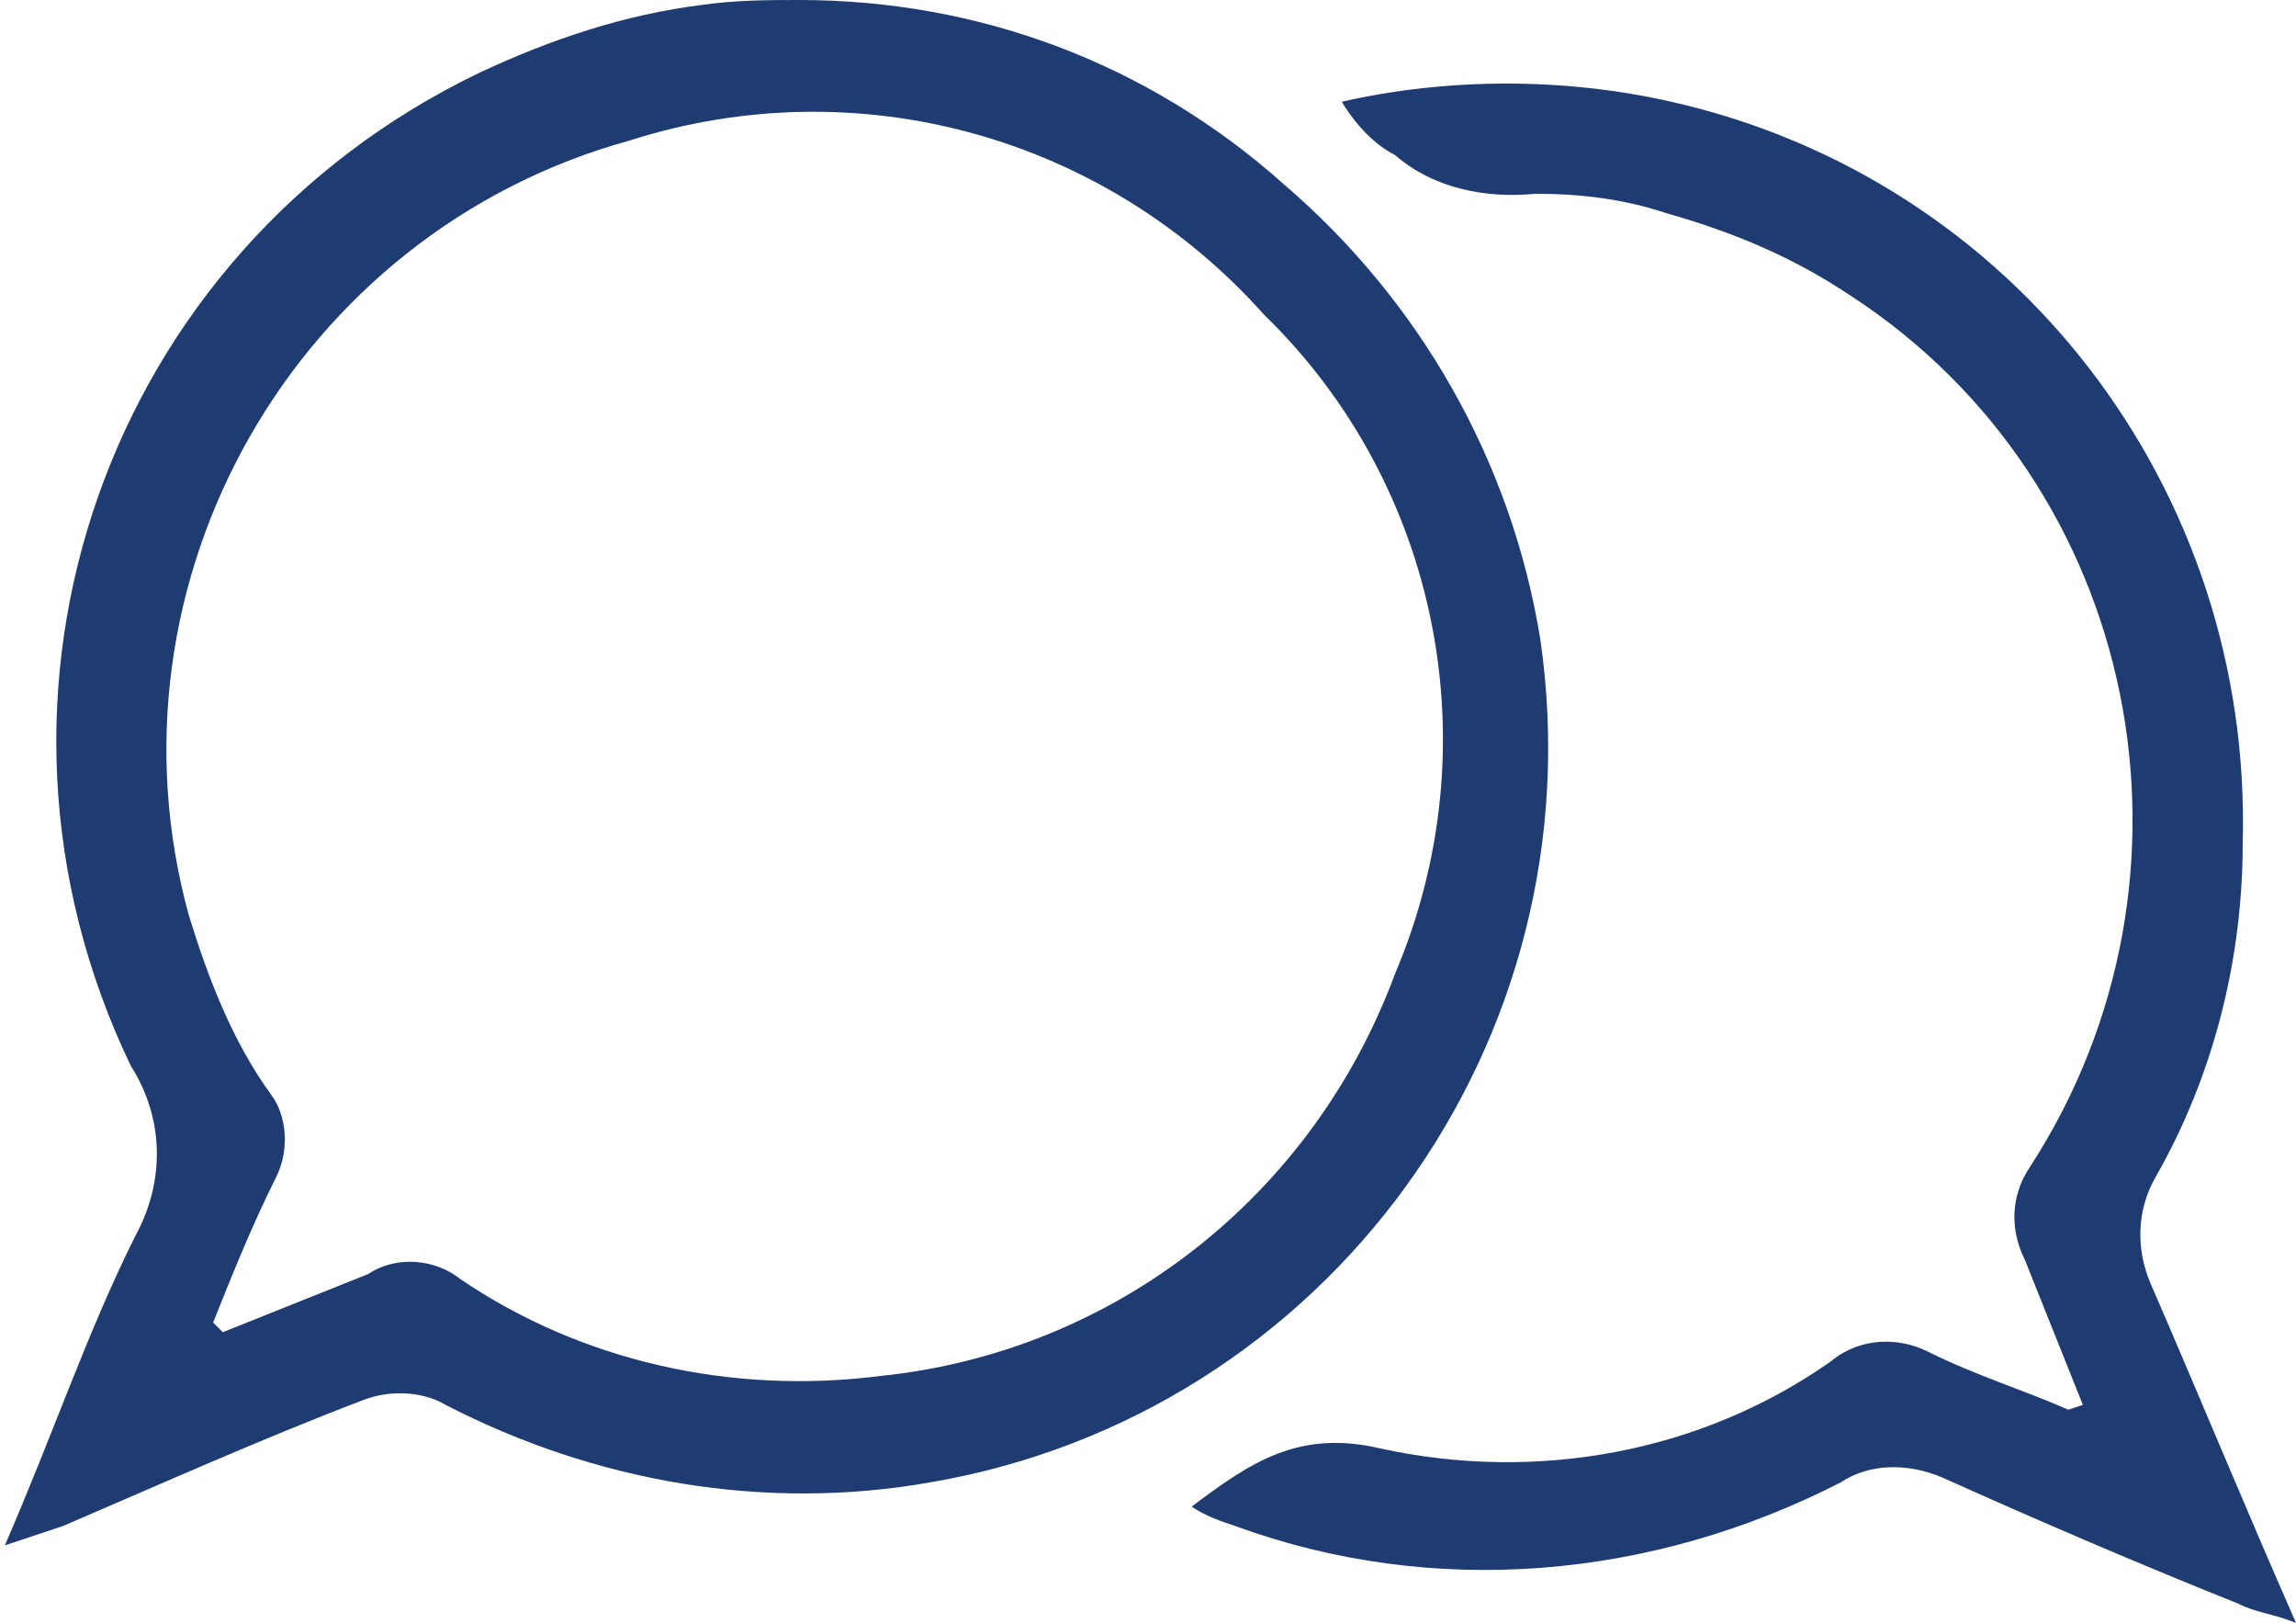
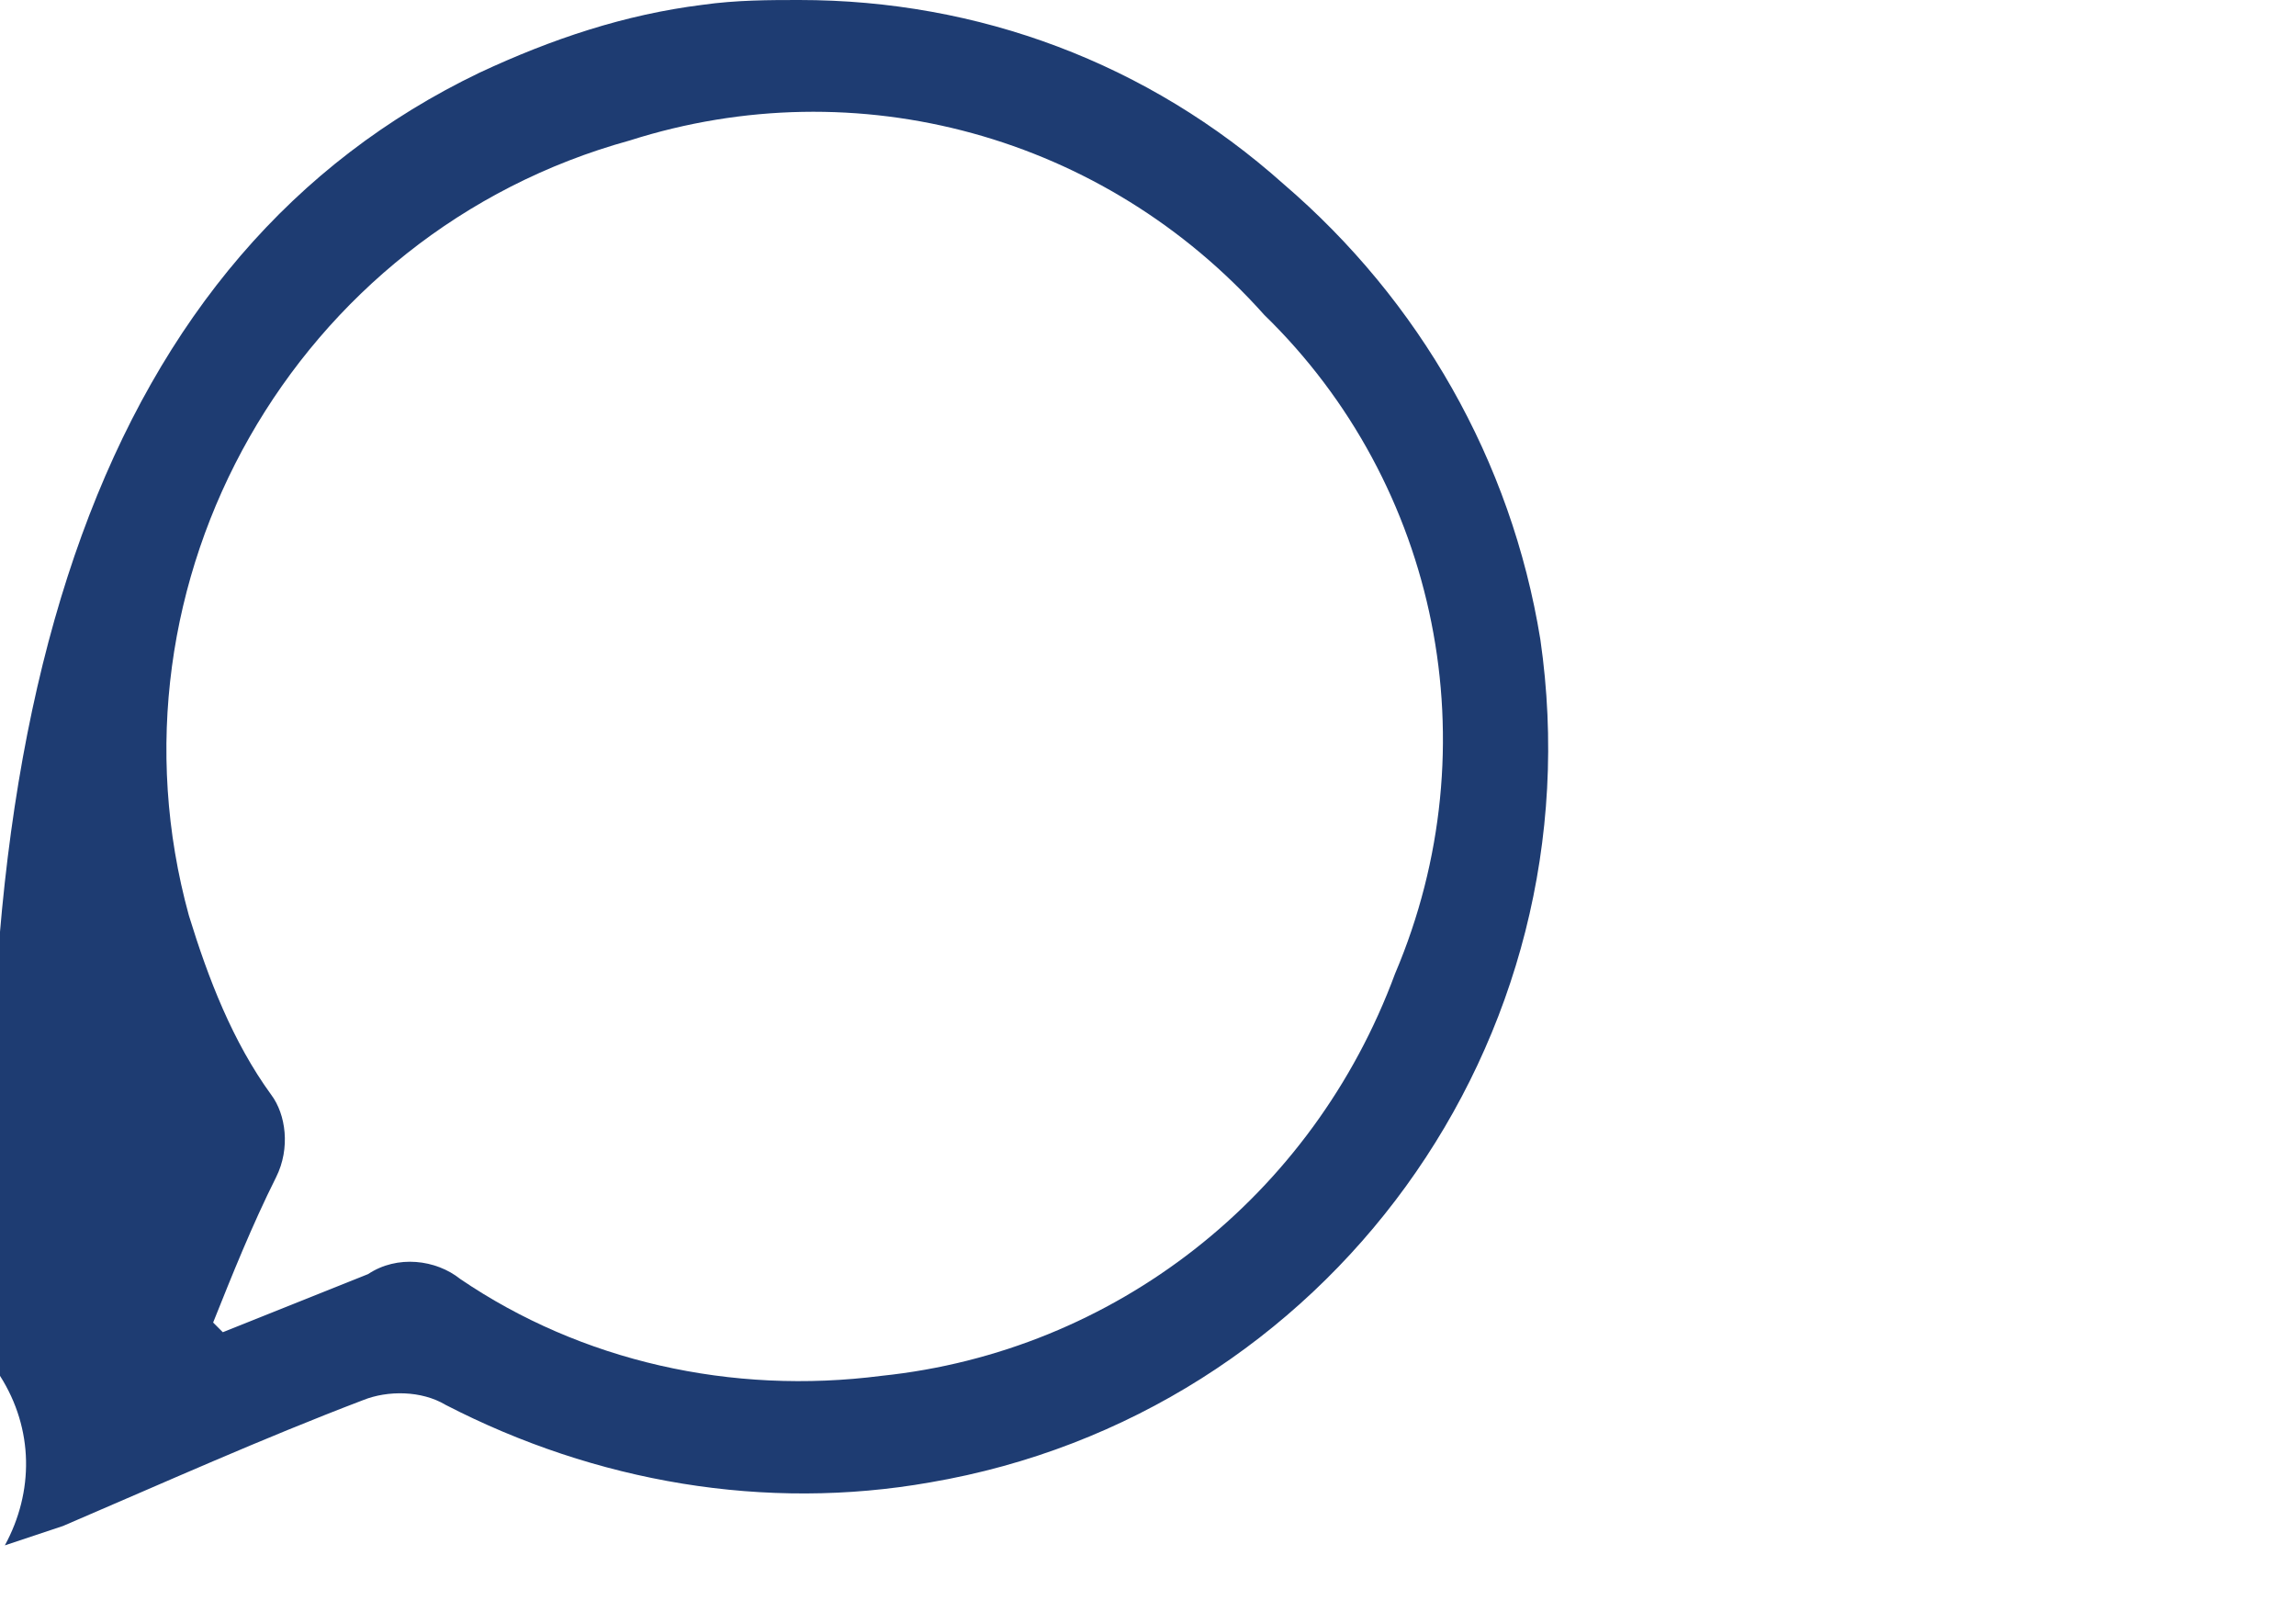
<svg xmlns="http://www.w3.org/2000/svg" version="1.1" id="レイヤー_1" x="0px" y="0px" viewBox="0 0 47.4 33.5" style="enable-background:new 0 0 47.4 33.5;" xml:space="preserve">
  <style type="text/css">
	.st0{fill:#1E3C72;}
</style>
  <g id="レイヤー_2_1_">
    <g id="レイヤー_1-2">
-       <path class="st0" d="M47.4,33.5c-0.5-0.2-0.8-0.2-1.2-0.4c-2-0.8-4.1-1.7-6.1-2.6c-0.7-0.3-1.5-0.3-2.1,0.1    c-3.9,2-8.4,2.4-12.5,0.9c-0.3-0.1-0.6-0.2-0.9-0.4c1.2-0.9,2.2-1.6,3.9-1.2c3.2,0.7,6.6,0.1,9.3-1.8c0.6-0.5,1.4-0.5,2-0.2    c1,0.5,2,0.8,2.9,1.2L43,29c-0.4-1-0.8-2-1.2-3c-0.3-0.6-0.3-1.3,0.1-1.9c3.9-6,2.3-14.1-3.7-18c-1.2-0.8-2.4-1.3-3.8-1.7    C33.5,4.1,32.6,4,31.7,4c-1,0.1-2.1-0.1-2.9-0.8C28.4,3,28,2.6,27.7,2.1c2.2-0.5,4.6-0.5,6.8,0c7.1,1.6,12,8,11.8,15.3    c0,2.4-0.6,4.8-1.8,6.9c-0.4,0.7-0.4,1.5-0.1,2.2C45.4,28.8,46.3,31,47.4,33.5z" />
-       <path class="st0" d="M31.8,13.2c1.2,8.3-4.4,16-12.6,17.4c-3.4,0.6-6.9,0-10-1.6c-0.5-0.3-1.2-0.3-1.7-0.1    c-2.1,0.8-4.1,1.7-6.2,2.6c-0.3,0.1-0.6,0.2-1.2,0.4c1-2.3,1.7-4.4,2.7-6.4c0.6-1.1,0.6-2.4-0.1-3.5C-1,14.3,2.2,5.2,9.9,1.5    c1.5-0.7,3-1.2,4.6-1.4C15.2,0,15.9,0,16.5,0c3.7,0,7.2,1.3,10,3.8C29.3,6.2,31.2,9.5,31.8,13.2z M28.8,20.1    c2-4.7,0.9-10.1-2.7-13.6C22.8,2.8,17.7,1.4,13,2.9C6.1,4.8,2,12,3.9,18.9c0.4,1.3,0.9,2.6,1.7,3.7C5.9,23,6,23.7,5.7,24.3    c-0.5,1-0.9,2-1.3,3l0.2,0.2c1-0.4,2-0.8,3-1.2C8.2,25.9,9,26,9.5,26.4c2.5,1.7,5.6,2.4,8.7,2C23,27.9,27.1,24.7,28.8,20.1z" />
+       <path class="st0" d="M31.8,13.2c1.2,8.3-4.4,16-12.6,17.4c-3.4,0.6-6.9,0-10-1.6c-0.5-0.3-1.2-0.3-1.7-0.1    c-2.1,0.8-4.1,1.7-6.2,2.6c-0.3,0.1-0.6,0.2-1.2,0.4c0.6-1.1,0.6-2.4-0.1-3.5C-1,14.3,2.2,5.2,9.9,1.5    c1.5-0.7,3-1.2,4.6-1.4C15.2,0,15.9,0,16.5,0c3.7,0,7.2,1.3,10,3.8C29.3,6.2,31.2,9.5,31.8,13.2z M28.8,20.1    c2-4.7,0.9-10.1-2.7-13.6C22.8,2.8,17.7,1.4,13,2.9C6.1,4.8,2,12,3.9,18.9c0.4,1.3,0.9,2.6,1.7,3.7C5.9,23,6,23.7,5.7,24.3    c-0.5,1-0.9,2-1.3,3l0.2,0.2c1-0.4,2-0.8,3-1.2C8.2,25.9,9,26,9.5,26.4c2.5,1.7,5.6,2.4,8.7,2C23,27.9,27.1,24.7,28.8,20.1z" />
    </g>
  </g>
</svg>